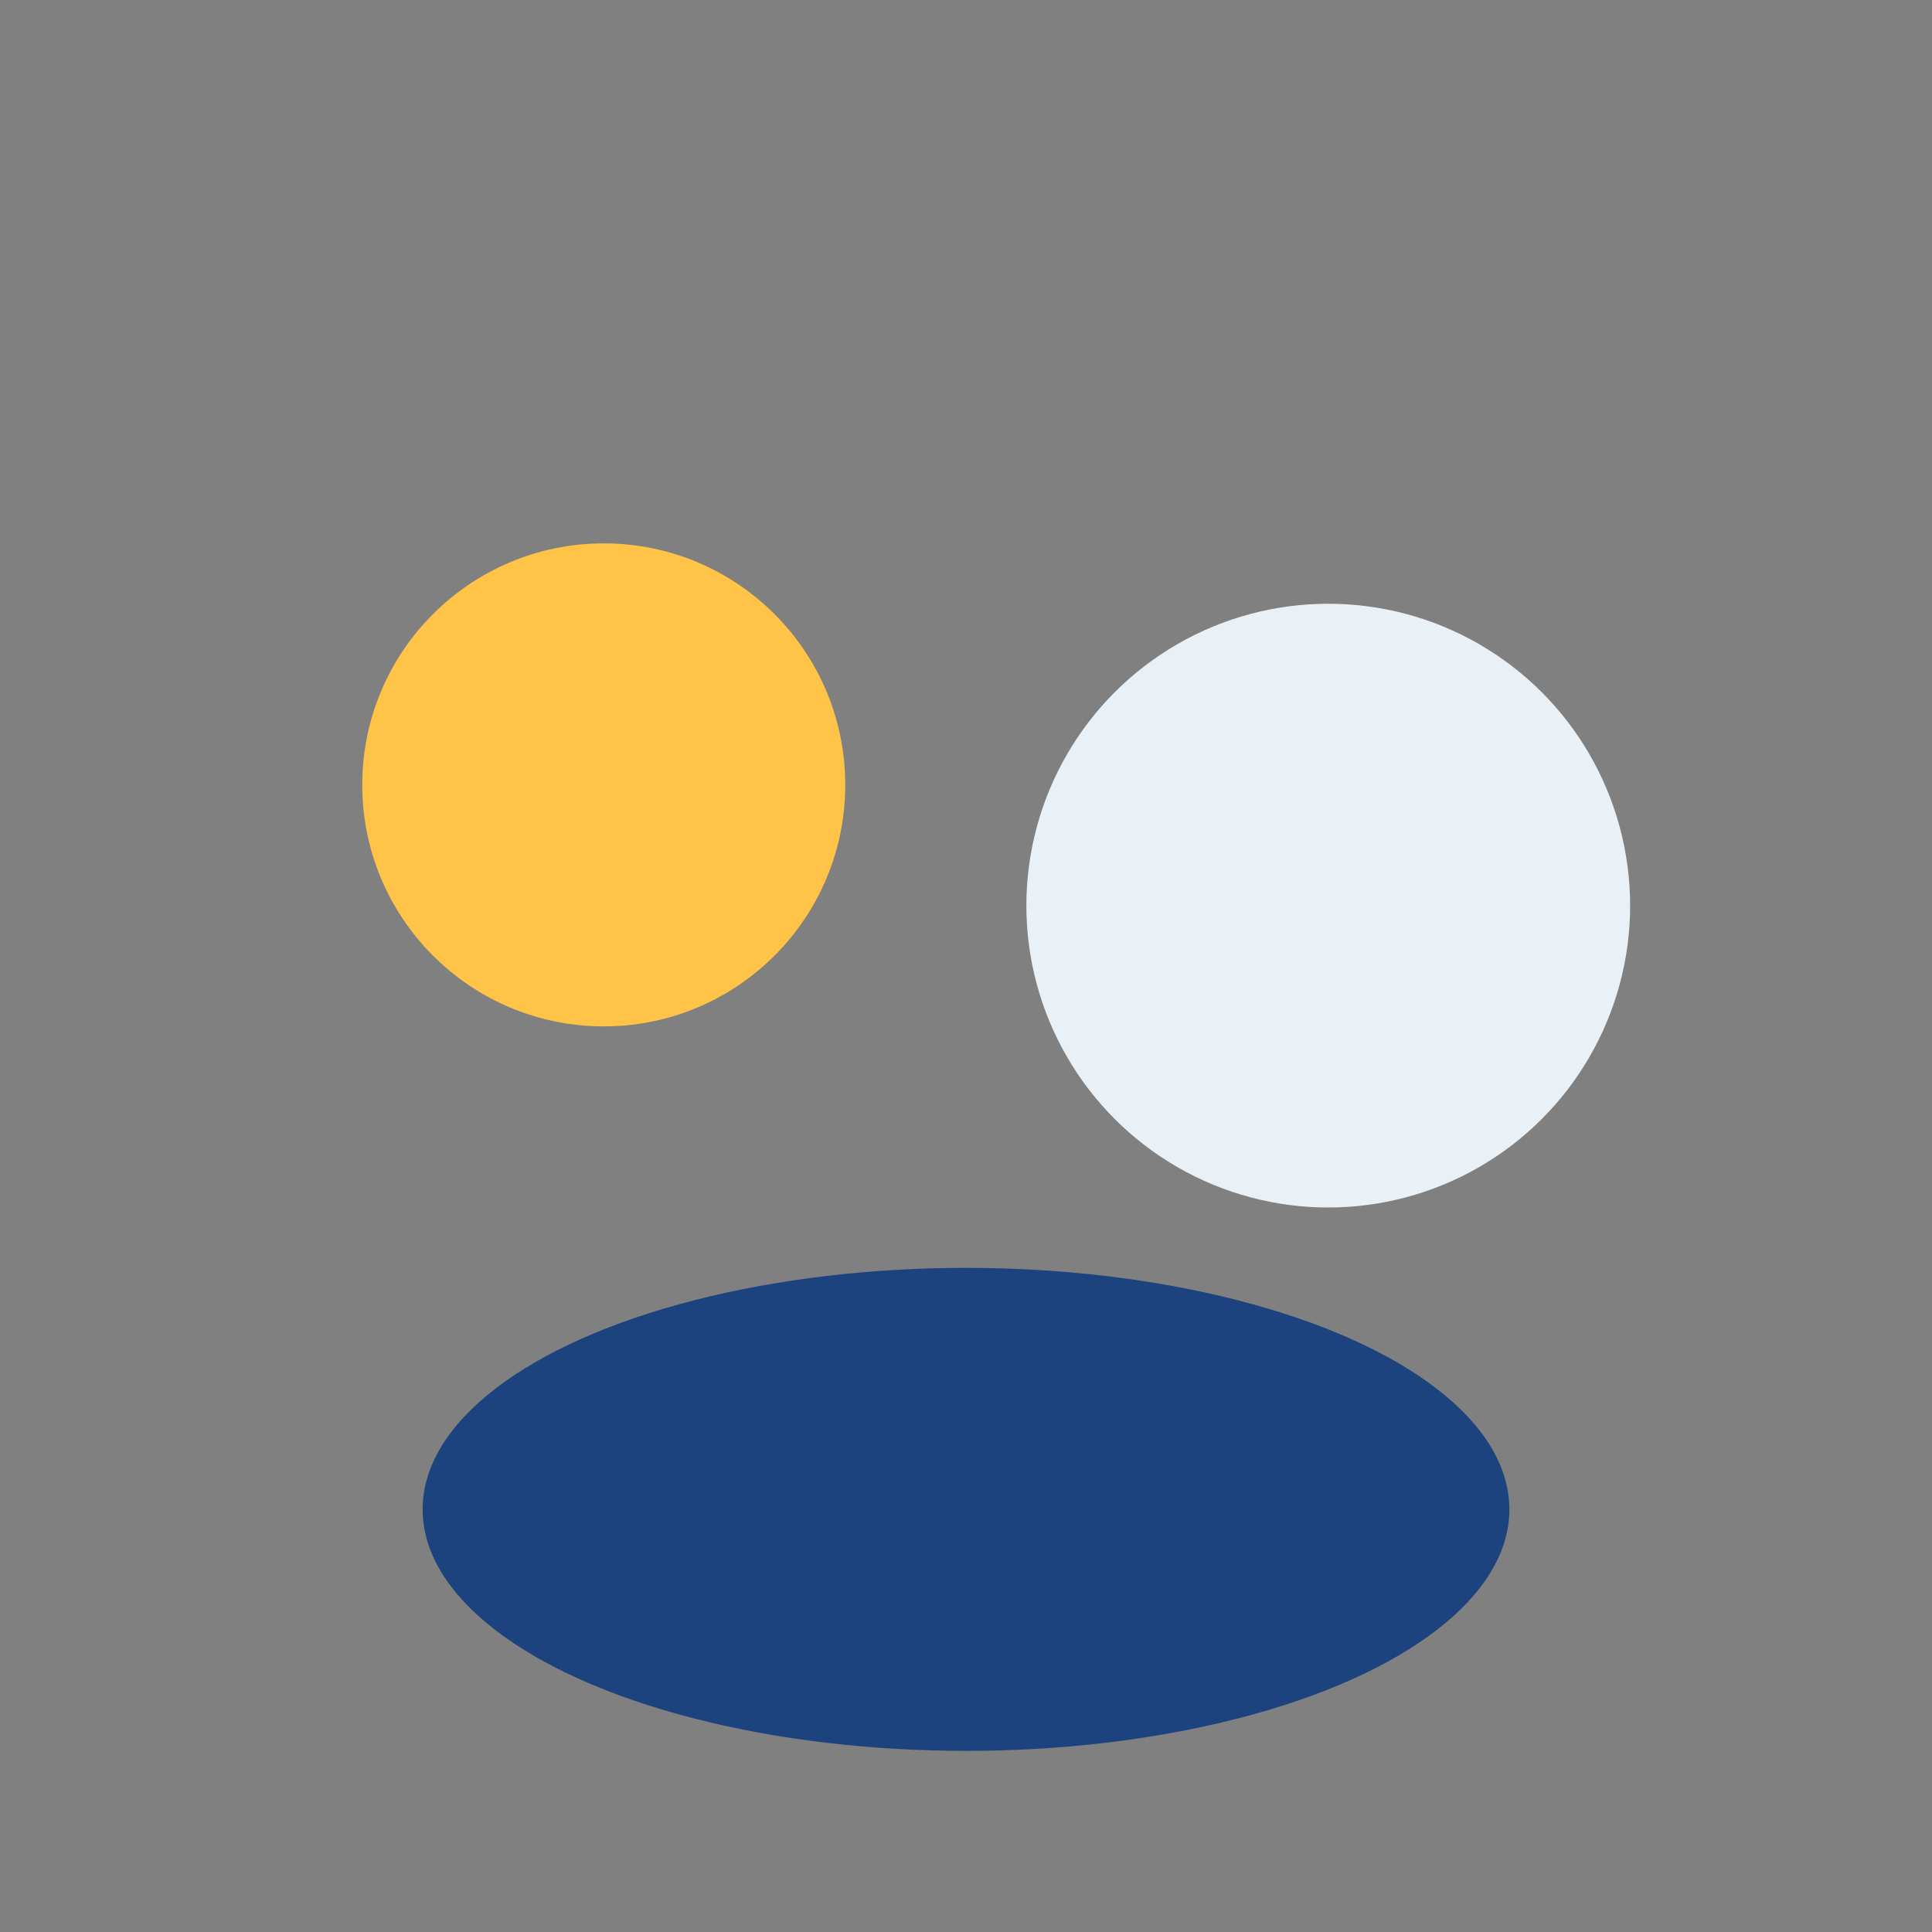
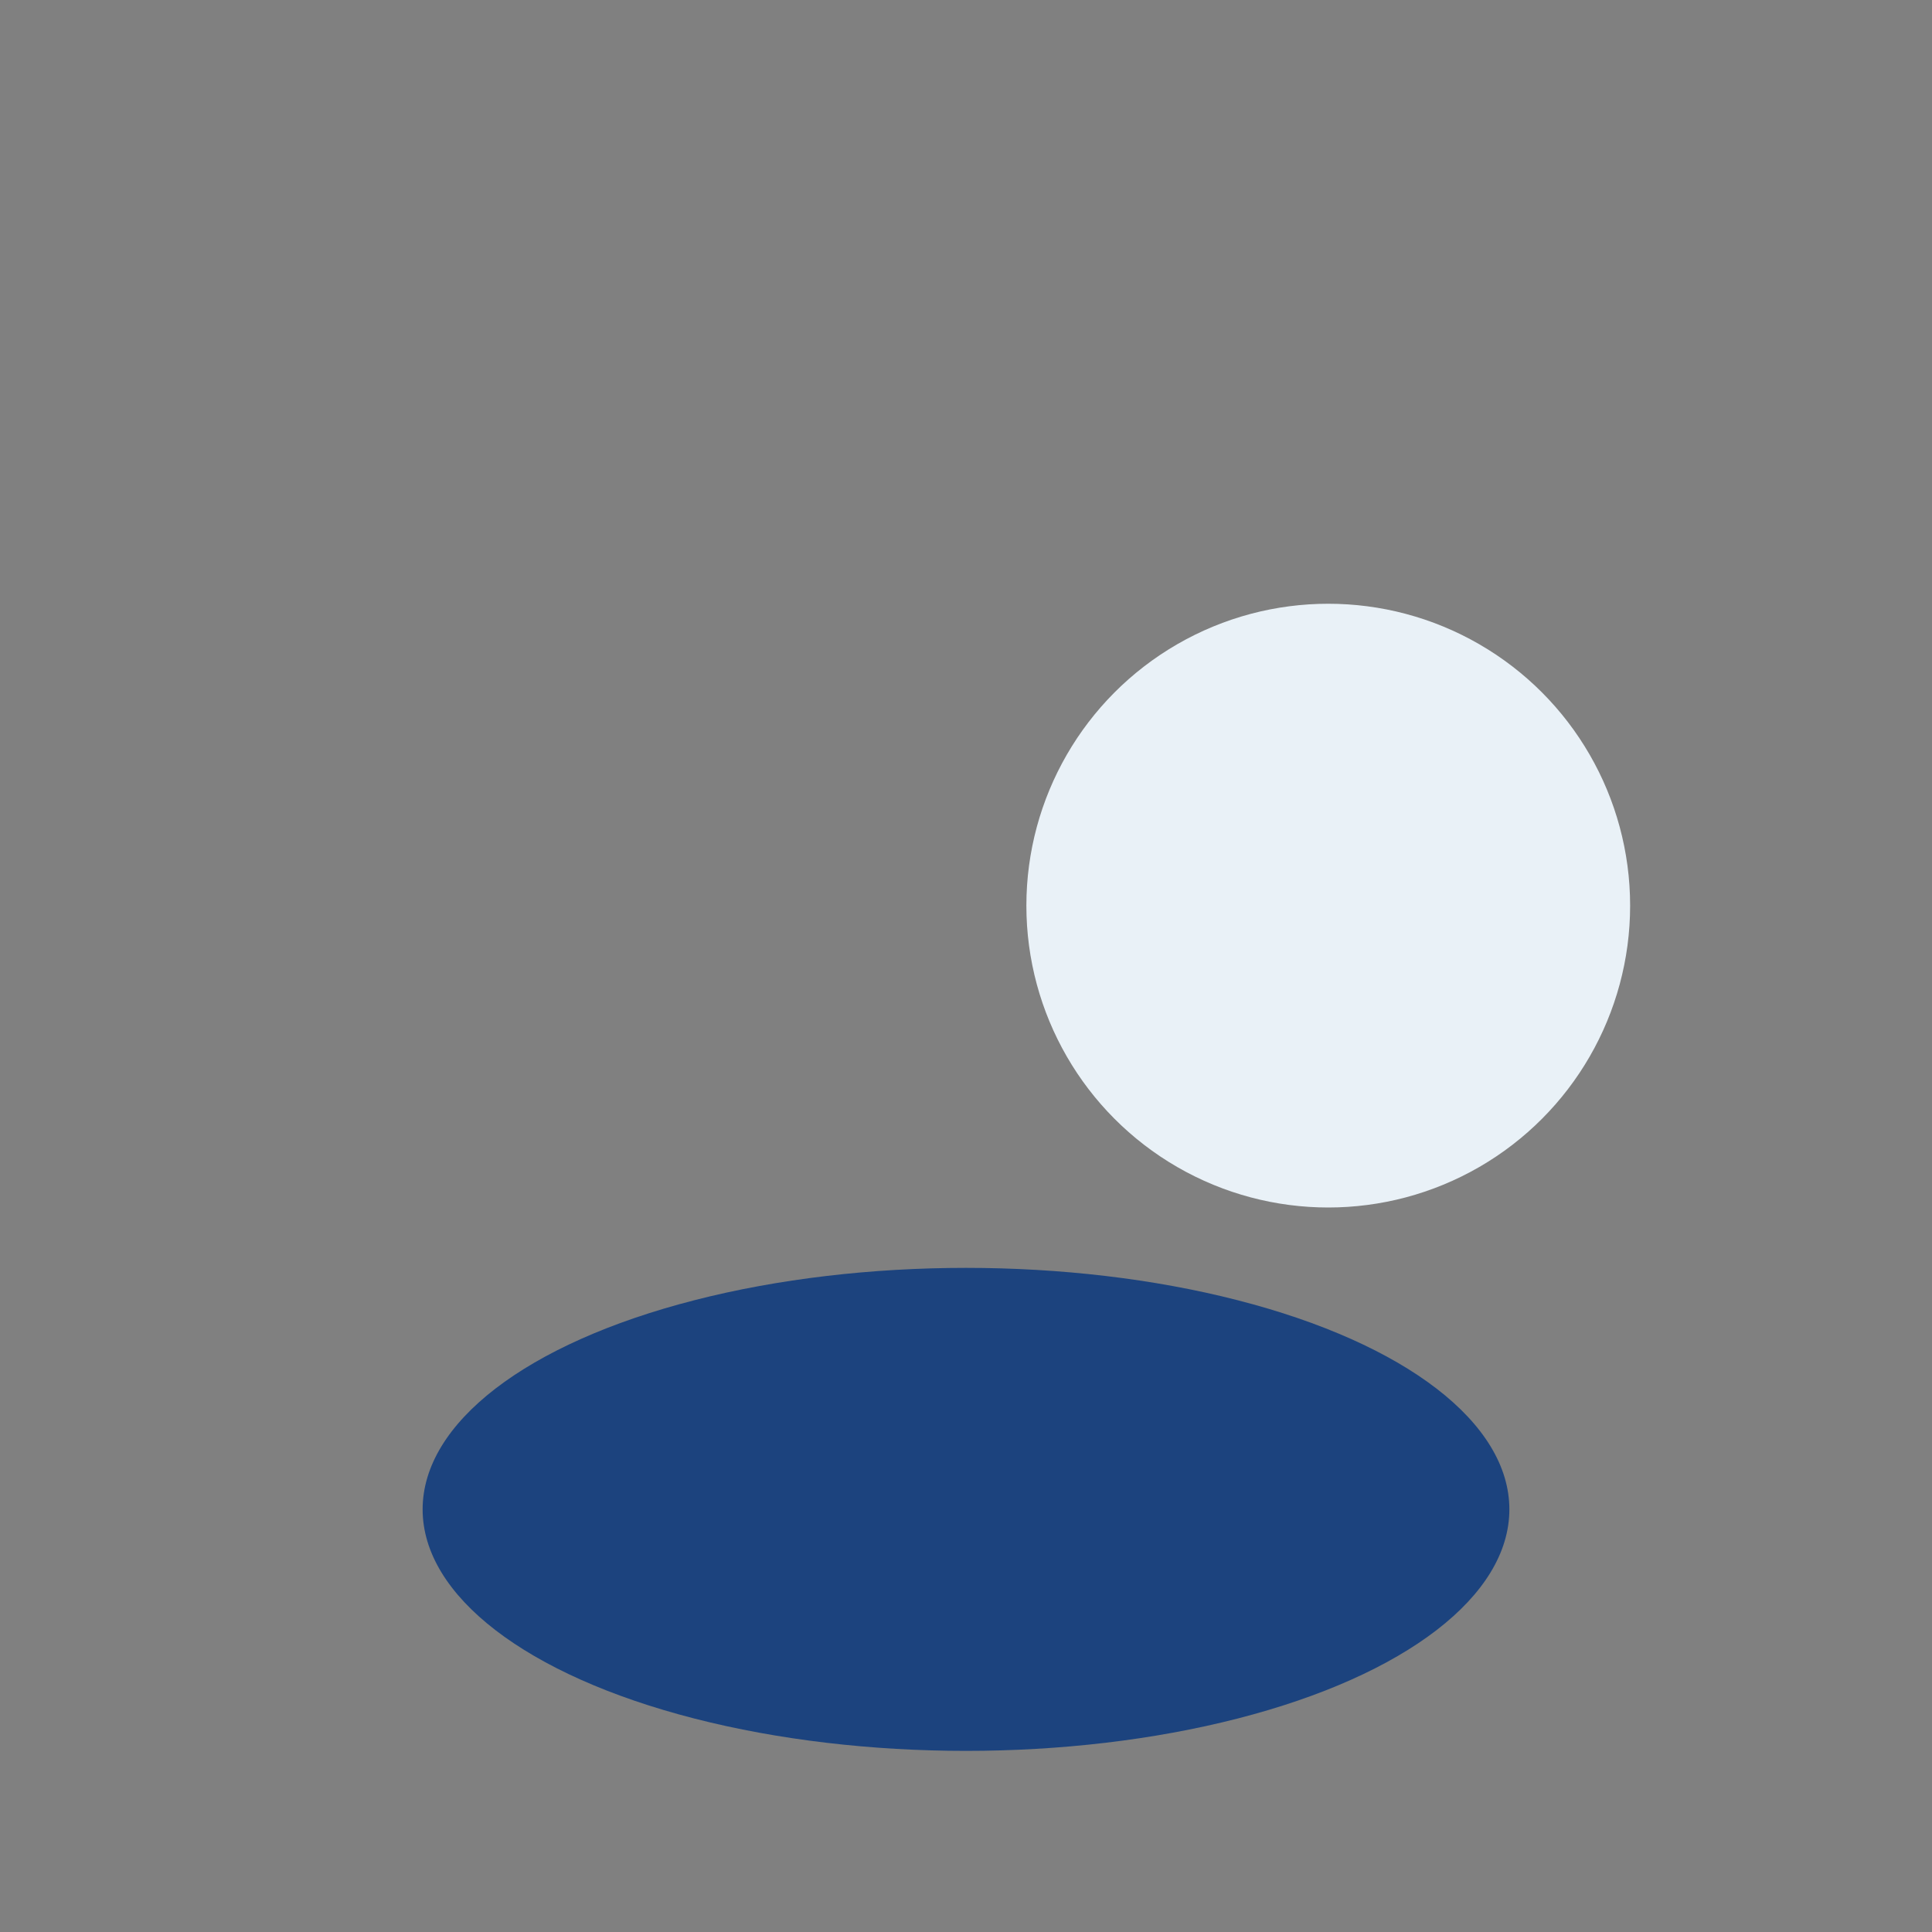
<svg xmlns="http://www.w3.org/2000/svg" width="32" height="32" viewBox="0 0 32 32">
  <rect x="0" y="0" width="32" height="32" fill="#808080" stroke="none" />
-   <circle cx="10" cy="13" r="4" fill="#FEC347" />
  <circle cx="22" cy="15" r="5" fill="#E9F1F7" />
  <ellipse cx="16" cy="25" rx="9" ry="4" fill="#1C437E" />
</svg>